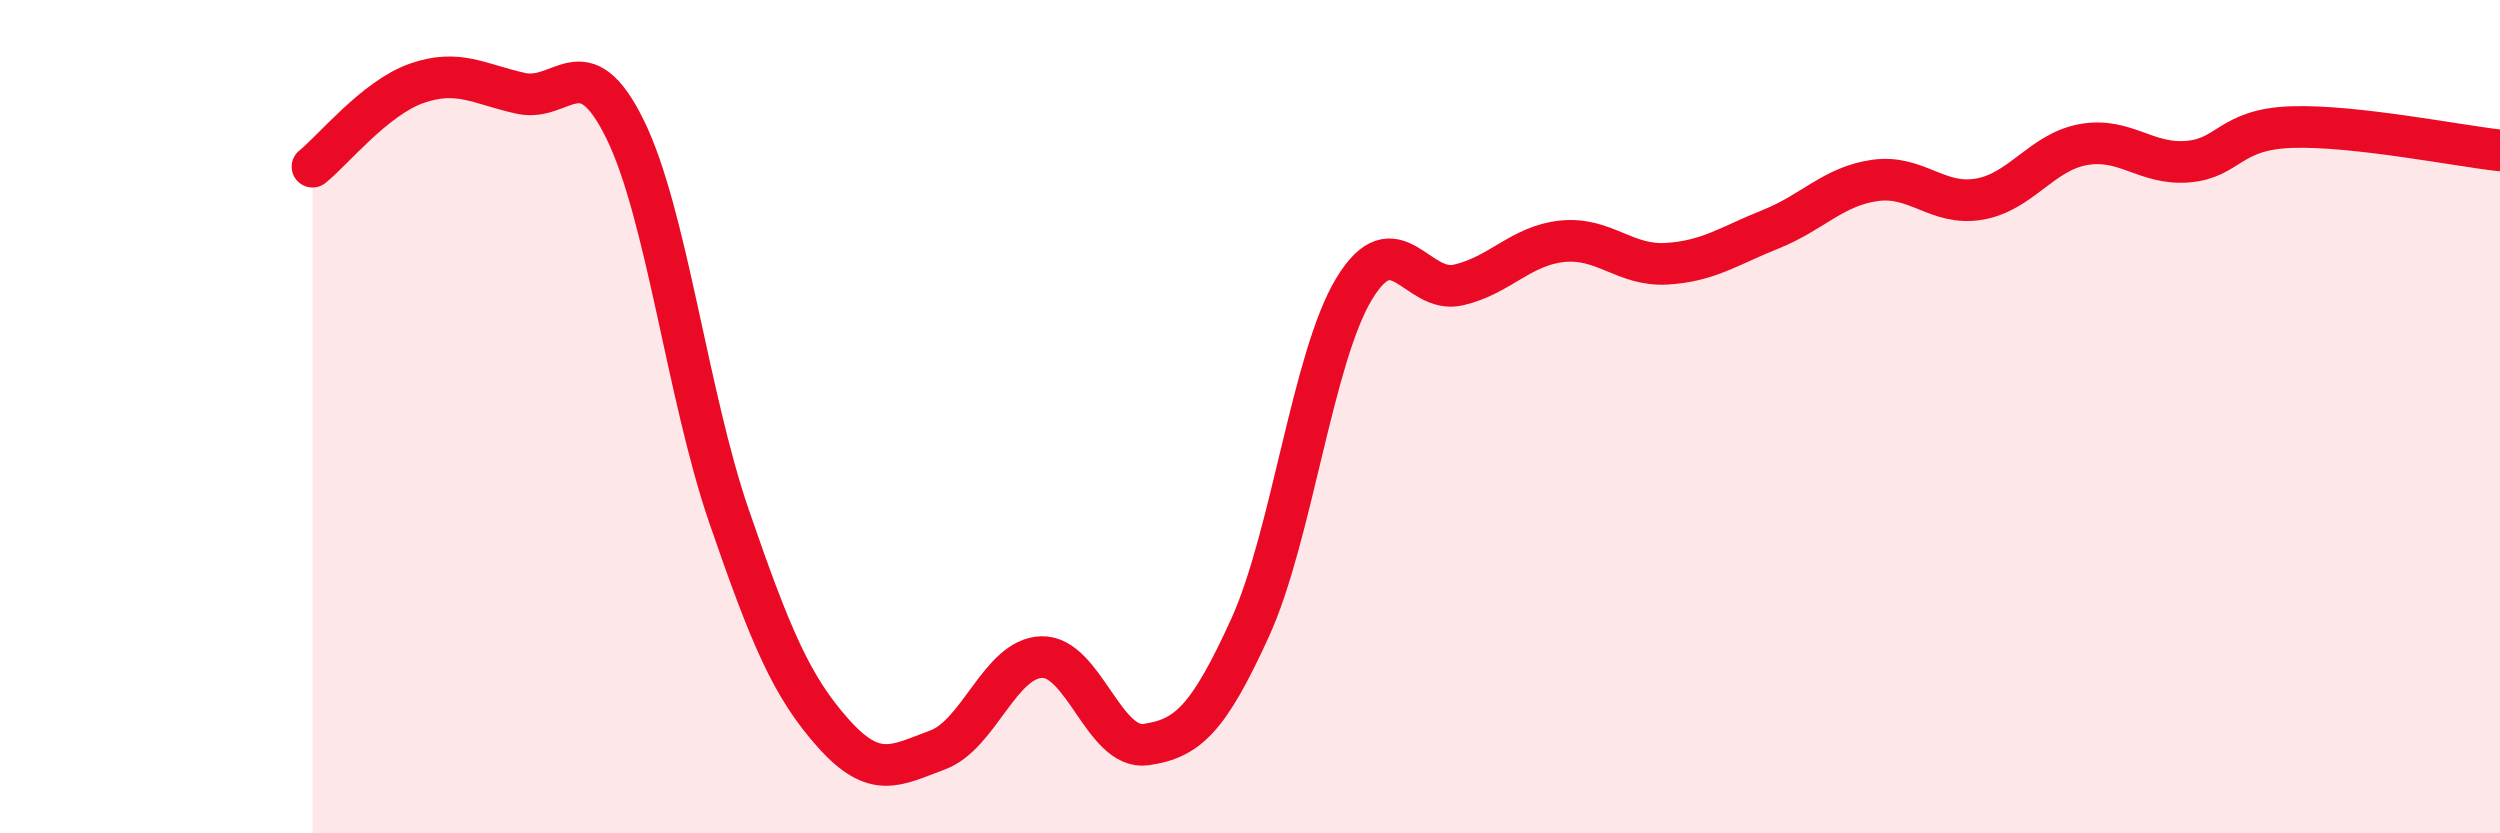
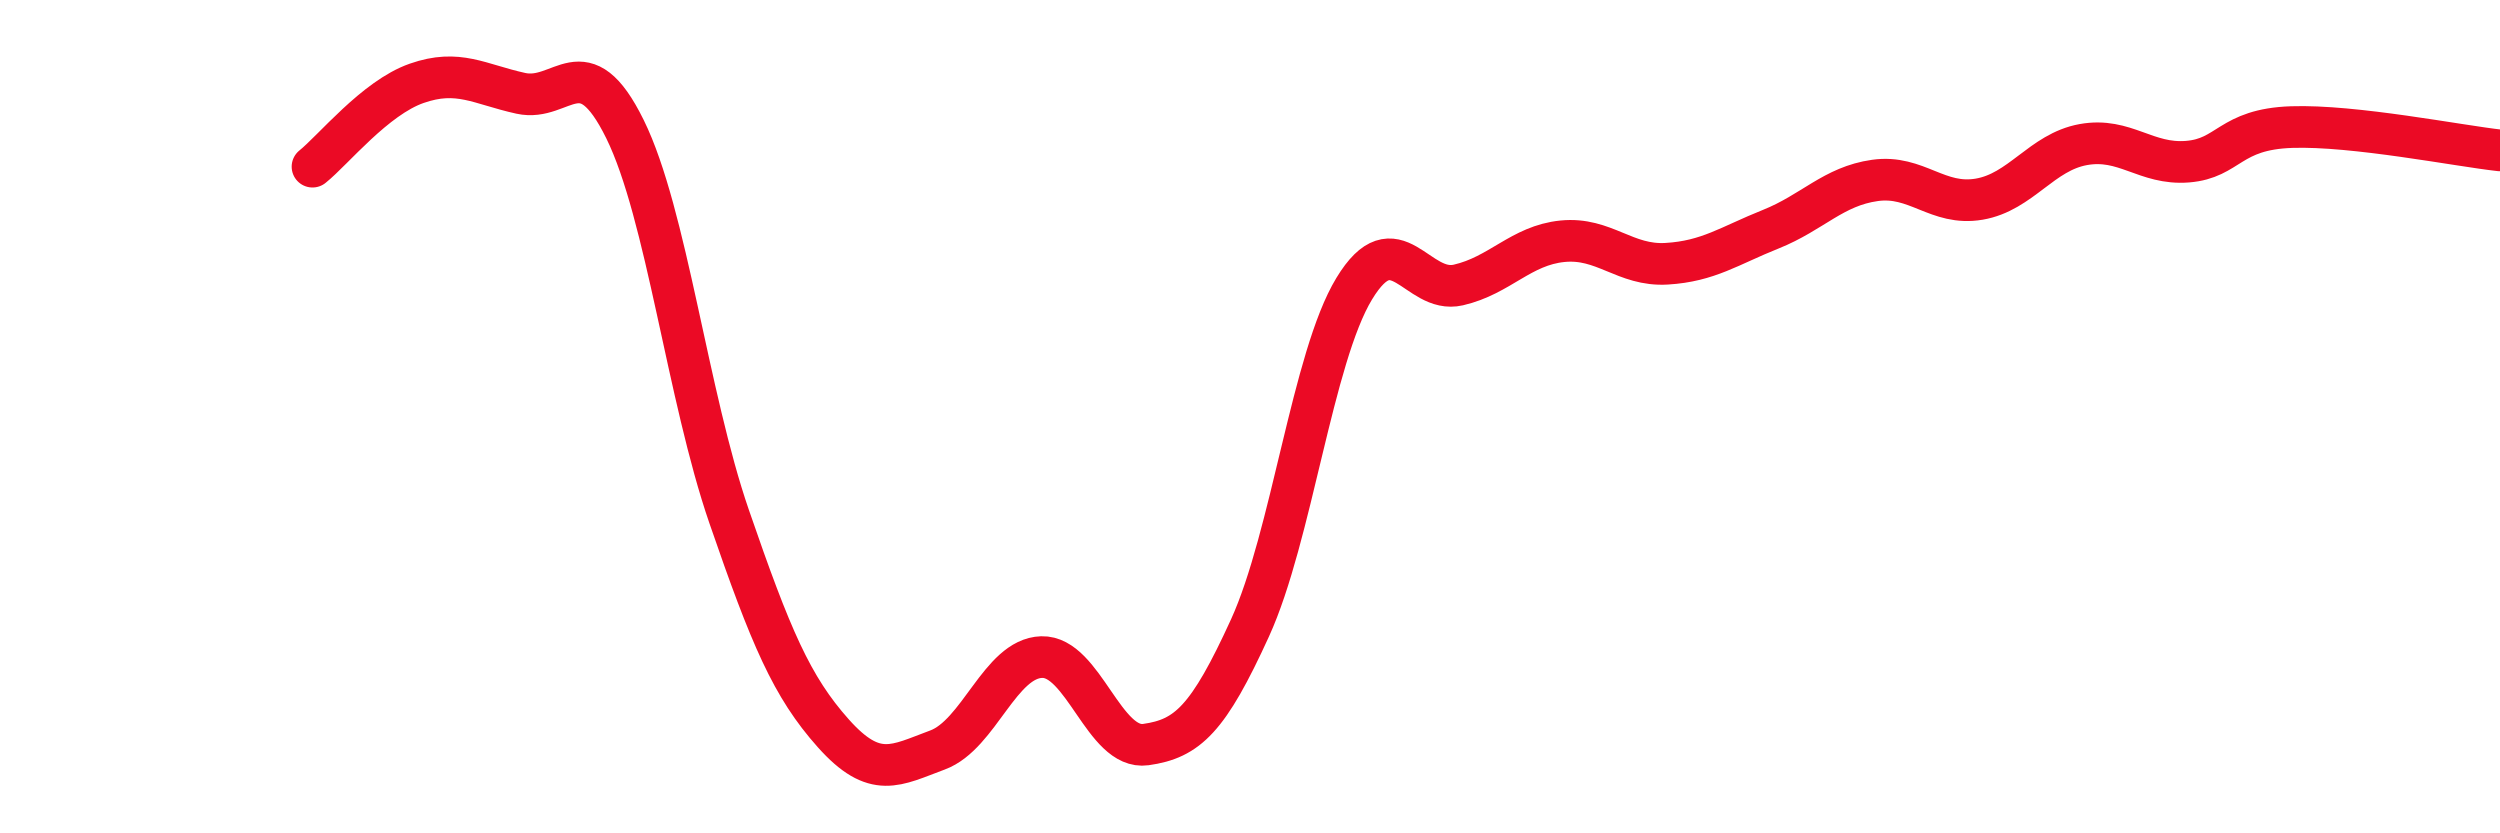
<svg xmlns="http://www.w3.org/2000/svg" width="60" height="20" viewBox="0 0 60 20">
-   <path d="M 7.5,4 C 8,3.6 9,2.35 10,2 C 11,1.65 11.5,2.02 12.5,2.24 C 13.5,2.46 14,1.07 15,3.1 C 16,5.13 16.5,9.5 17.5,12.4 C 18.5,15.3 19,16.48 20,17.6 C 21,18.72 21.5,18.37 22.5,18 C 23.5,17.63 24,15.8 25,15.77 C 26,15.74 26.5,18.01 27.5,17.87 C 28.5,17.73 29,17.26 30,15.07 C 31,12.88 31.5,8.58 32.5,6.93 C 33.5,5.28 34,7.07 35,6.84 C 36,6.61 36.5,5.89 37.5,5.79 C 38.5,5.69 39,6.39 40,6.33 C 41,6.27 41.5,5.9 42.5,5.5 C 43.5,5.1 44,4.47 45,4.33 C 46,4.19 46.5,4.95 47.5,4.78 C 48.5,4.61 49,3.65 50,3.47 C 51,3.29 51.5,3.96 52.5,3.88 C 53.5,3.8 53.5,3.1 55,3.05 C 56.5,3 59,3.5 60,3.61L60 20L7.5 20Z" fill="#EB0A25" opacity="0.1" stroke-linecap="round" stroke-linejoin="round" />
  <path d="M 7.5,4 C 8,3.6 9,2.35 10,2 C 11,1.65 11.5,2.02 12.5,2.24 C 13.5,2.46 14,1.07 15,3.1 C 16,5.13 16.5,9.5 17.5,12.4 C 18.5,15.3 19,16.48 20,17.6 C 21,18.72 21.5,18.37 22.5,18 C 23.5,17.63 24,15.8 25,15.77 C 26,15.74 26.5,18.01 27.5,17.87 C 28.5,17.73 29,17.26 30,15.07 C 31,12.88 31.5,8.58 32.5,6.93 C 33.5,5.28 34,7.07 35,6.84 C 36,6.61 36.5,5.89 37.5,5.79 C 38.5,5.69 39,6.39 40,6.33 C 41,6.27 41.5,5.9 42.5,5.5 C 43.5,5.1 44,4.47 45,4.33 C 46,4.19 46.5,4.95 47.5,4.78 C 48.5,4.61 49,3.65 50,3.47 C 51,3.29 51.5,3.96 52.5,3.88 C 53.5,3.8 53.5,3.1 55,3.05 C 56.5,3 59,3.5 60,3.61" stroke="#EB0A25" stroke-width="1" fill="none" stroke-linecap="round" stroke-linejoin="round" />
</svg>